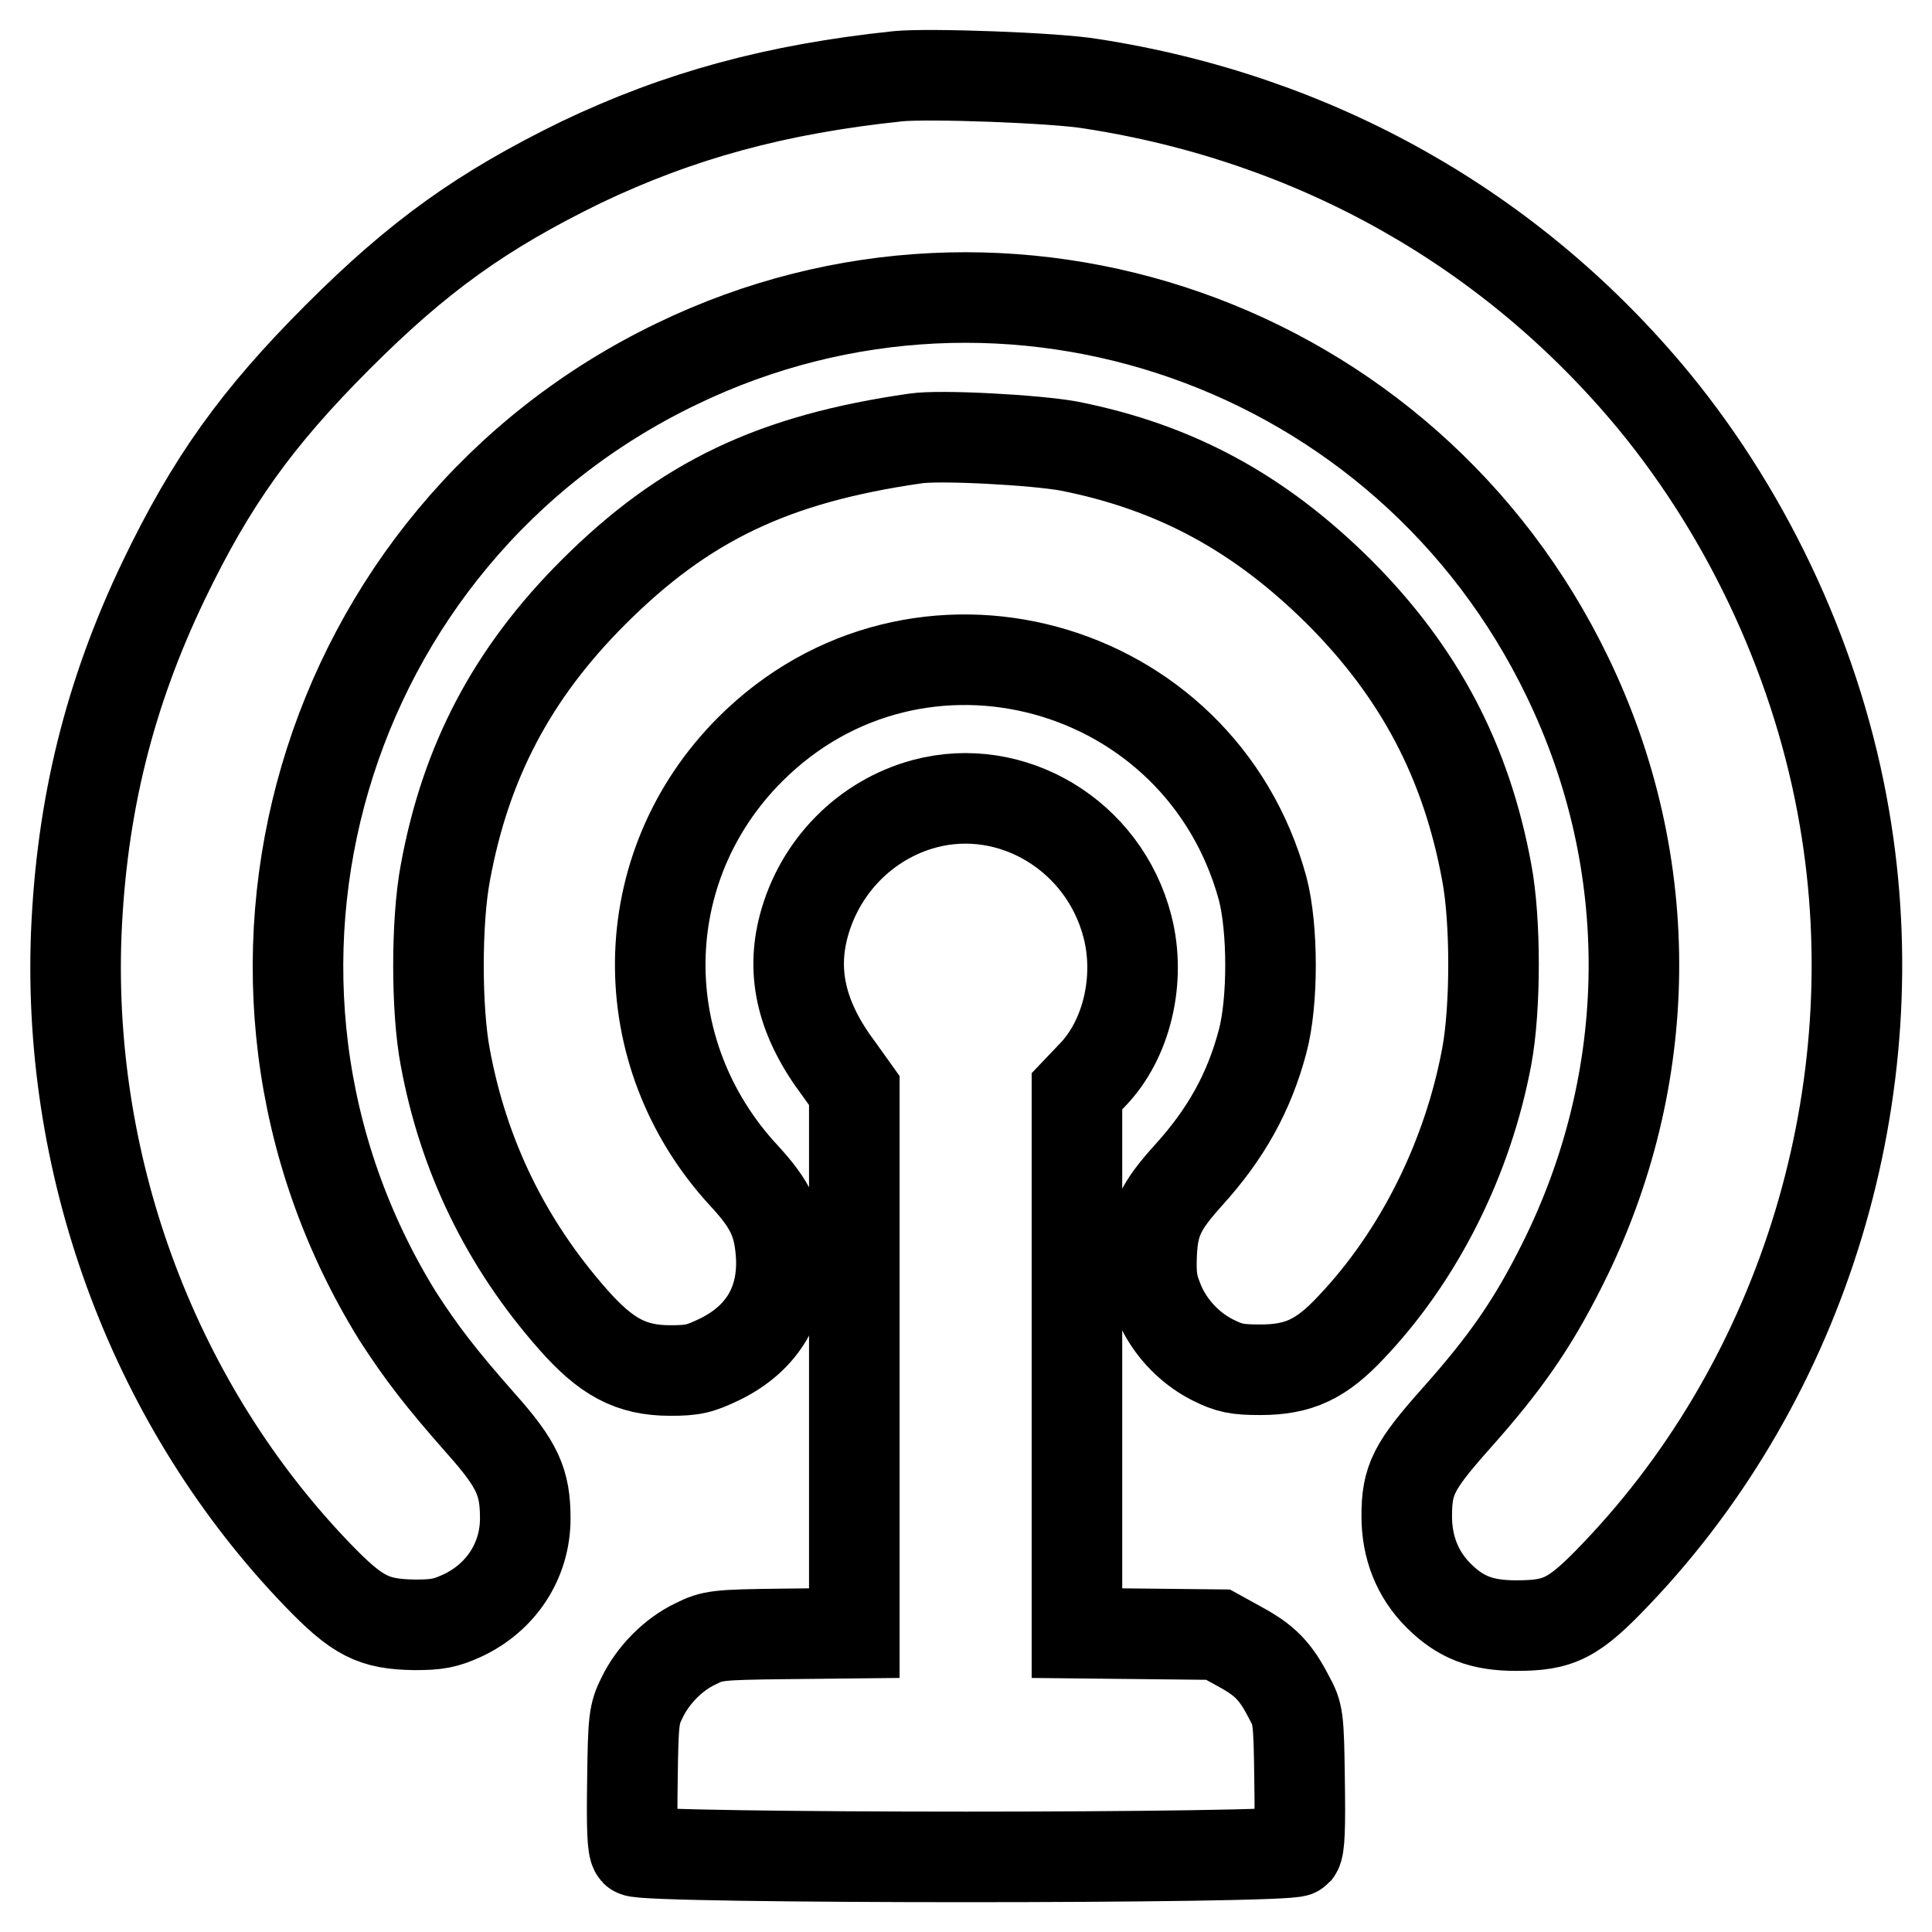
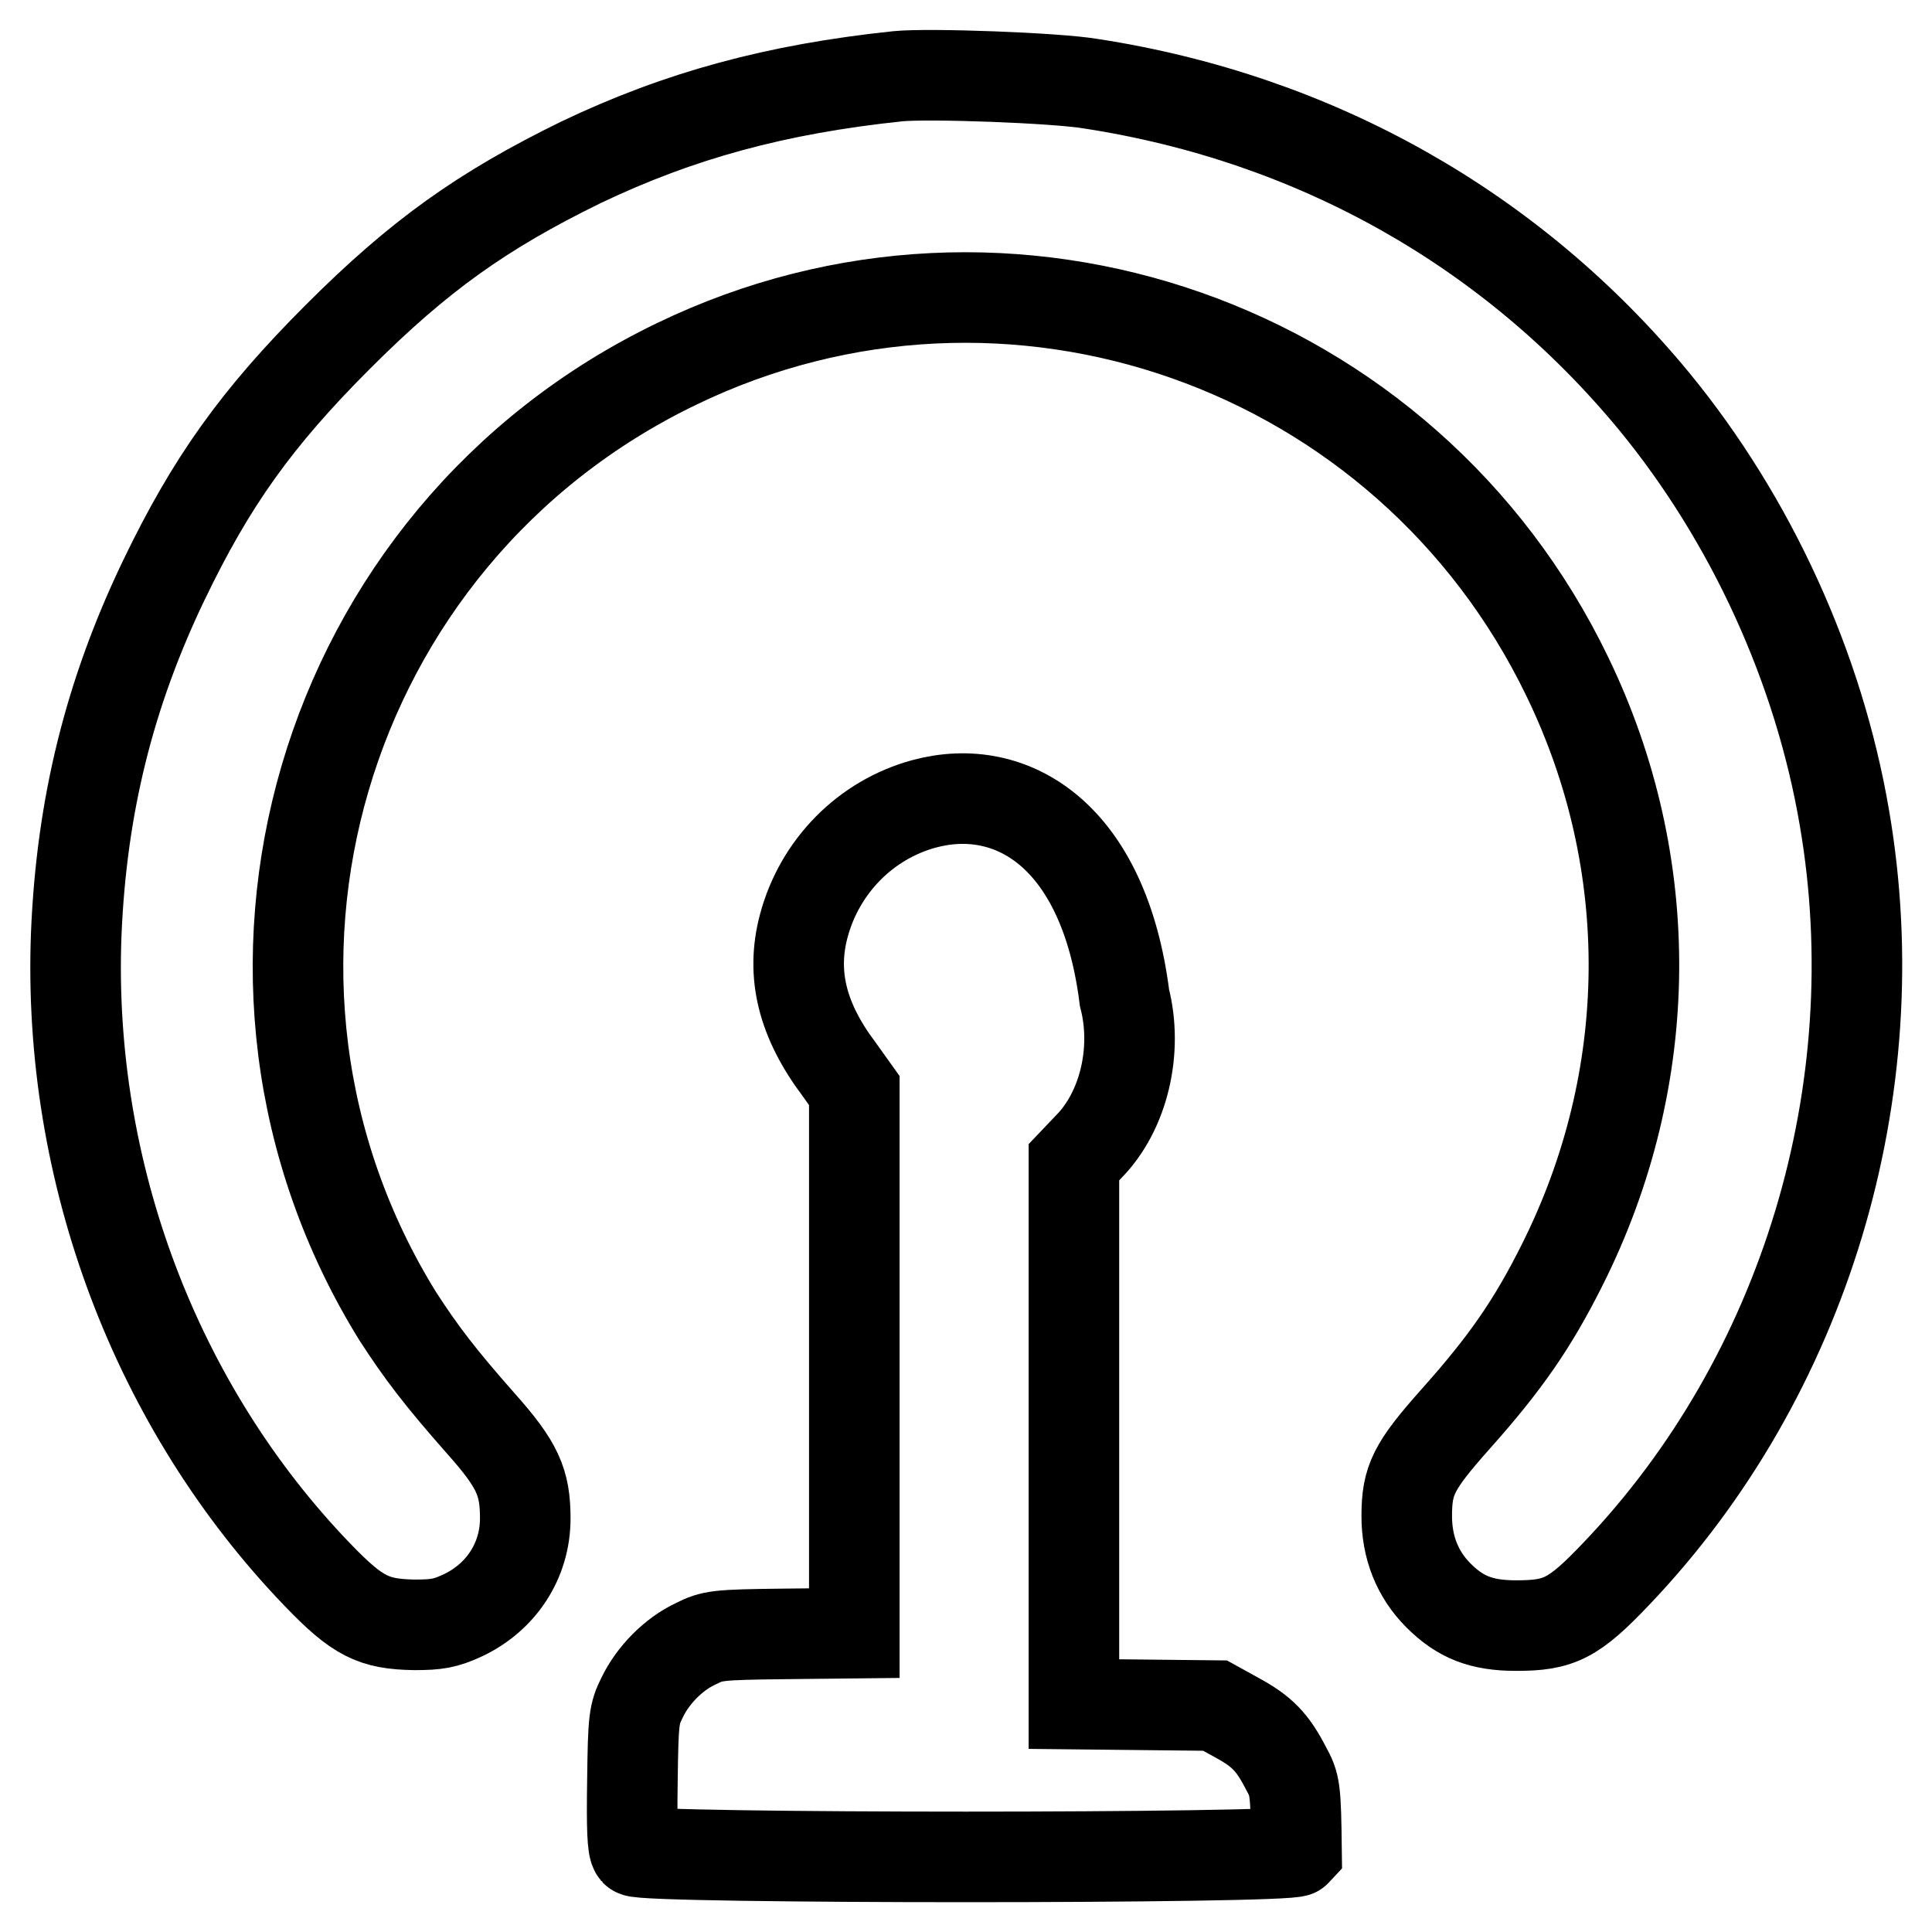
<svg xmlns="http://www.w3.org/2000/svg" version="1.1" x="0px" y="0px" viewBox="0 0 256 256" enable-background="new 0 0 256 256" xml:space="preserve">
  <g>
    <g>
      <g>
        <path stroke-width="12" fill-opacity="0" stroke="#000000" d="M119,10.1c-16.2,1.7-29,5.2-42,11.4c-13.1,6.4-21.5,12.4-32.2,23.1C34,55.4,28,63.8,21.7,76.9c-7.2,15-10.9,29.9-11.6,46.9c-1.2,31.6,10.6,62.7,32,84.9c5.3,5.5,7.4,6.5,12.8,6.6c3,0,4.1-0.2,6.3-1.2c5.2-2.4,8.4-7.3,8.4-12.9c0-4.8-1-7.1-5.9-12.6c-5.3-6-7.9-9.4-11-14.2C25.1,129.8,42.3,71,89.7,48.2c43.9-21.2,96.7-2.7,118,41.5c12,24.8,11.7,53.2-0.7,77.9c-3.9,7.8-7.5,13-14.1,20.4c-5.6,6.3-6.5,8.1-6.5,12.9c0,4.1,1.4,7.7,4.2,10.5c2.9,2.9,5.7,4,10.3,4c5.7,0,7.6-0.9,13.3-6.9c24.9-26.1,36.4-64,30.2-100.1c-3.4-20-12.4-39.6-25.2-55.2c-18.8-22.8-44.8-37.5-74.6-42.1C139.9,10.3,123.1,9.7,119,10.1z" />
-         <path stroke-width="12" fill-opacity="0" stroke="#000000" d="M121.3,58.1c-18.8,2.7-30.6,8.3-42.7,20.4C67.9,89.2,61.7,100.9,59,115.7c-1.2,6.4-1.2,18.1,0,24.4c2.4,13,8,24.6,16.9,34.7c4.4,5,7.7,6.8,12.9,6.8c3,0,3.9-0.2,6.6-1.5c5.7-2.8,8.5-7.6,8.1-13.9c-0.3-4.2-1.3-6.5-4.9-10.4c-15.1-16.3-14.8-40.9,0.8-56.5c22.1-22.1,59.6-11.9,67.9,18.4c1.4,5.3,1.4,15.1,0,20.3c-1.8,6.8-4.9,12.3-9.8,17.7c-3.7,4.1-4.7,6.1-4.9,10.4c-0.1,2.8,0,4,0.8,6c1.3,3.5,4.1,6.5,7.3,8.1c2.2,1.1,3.2,1.3,6.3,1.3c5.1,0,8.1-1.4,12.1-5.7c9-9.5,15.4-22.4,17.9-35.8c1.2-6.4,1.2-18.1,0-24.4c-2.7-14.7-8.9-26.5-19.6-37.2c-10.5-10.4-21.6-16.5-35.8-19.3C137.2,58.3,124.6,57.6,121.3,58.1z" />
-         <path stroke-width="12" fill-opacity="0" stroke="#000000" d="M122.5,106.5c-7.8,2.1-13.9,8.3-16,16.2c-1.7,6.4-0.2,12.5,4.7,19l2,2.8v35.9v36l-9.3,0.1c-8.9,0.1-9.5,0.2-11.7,1.3c-3,1.4-5.7,4.2-7.1,7.1c-1.1,2.2-1.2,2.9-1.3,11c-0.1,6.3,0,8.9,0.4,9.4c0.9,1,86.7,1,87.6,0c0.4-0.5,0.5-3.1,0.4-9.4c-0.1-8.4-0.2-8.8-1.4-11c-1.8-3.5-3.2-4.9-6.5-6.7l-2.9-1.6l-9.3-0.1l-9.4-0.1v-35.9v-35.9l2-2.1c4.6-4.7,6.5-12.7,4.7-19.7C146.3,110.7,134.1,103.4,122.5,106.5z" />
+         <path stroke-width="12" fill-opacity="0" stroke="#000000" d="M122.5,106.5c-7.8,2.1-13.9,8.3-16,16.2c-1.7,6.4-0.2,12.5,4.7,19l2,2.8v35.9v36l-9.3,0.1c-8.9,0.1-9.5,0.2-11.7,1.3c-3,1.4-5.7,4.2-7.1,7.1c-1.1,2.2-1.2,2.9-1.3,11c-0.1,6.3,0,8.9,0.4,9.4c0.9,1,86.7,1,87.6,0c-0.1-8.4-0.2-8.8-1.4-11c-1.8-3.5-3.2-4.9-6.5-6.7l-2.9-1.6l-9.3-0.1l-9.4-0.1v-35.9v-35.9l2-2.1c4.6-4.7,6.5-12.7,4.7-19.7C146.3,110.7,134.1,103.4,122.5,106.5z" />
      </g>
    </g>
  </g>
</svg>